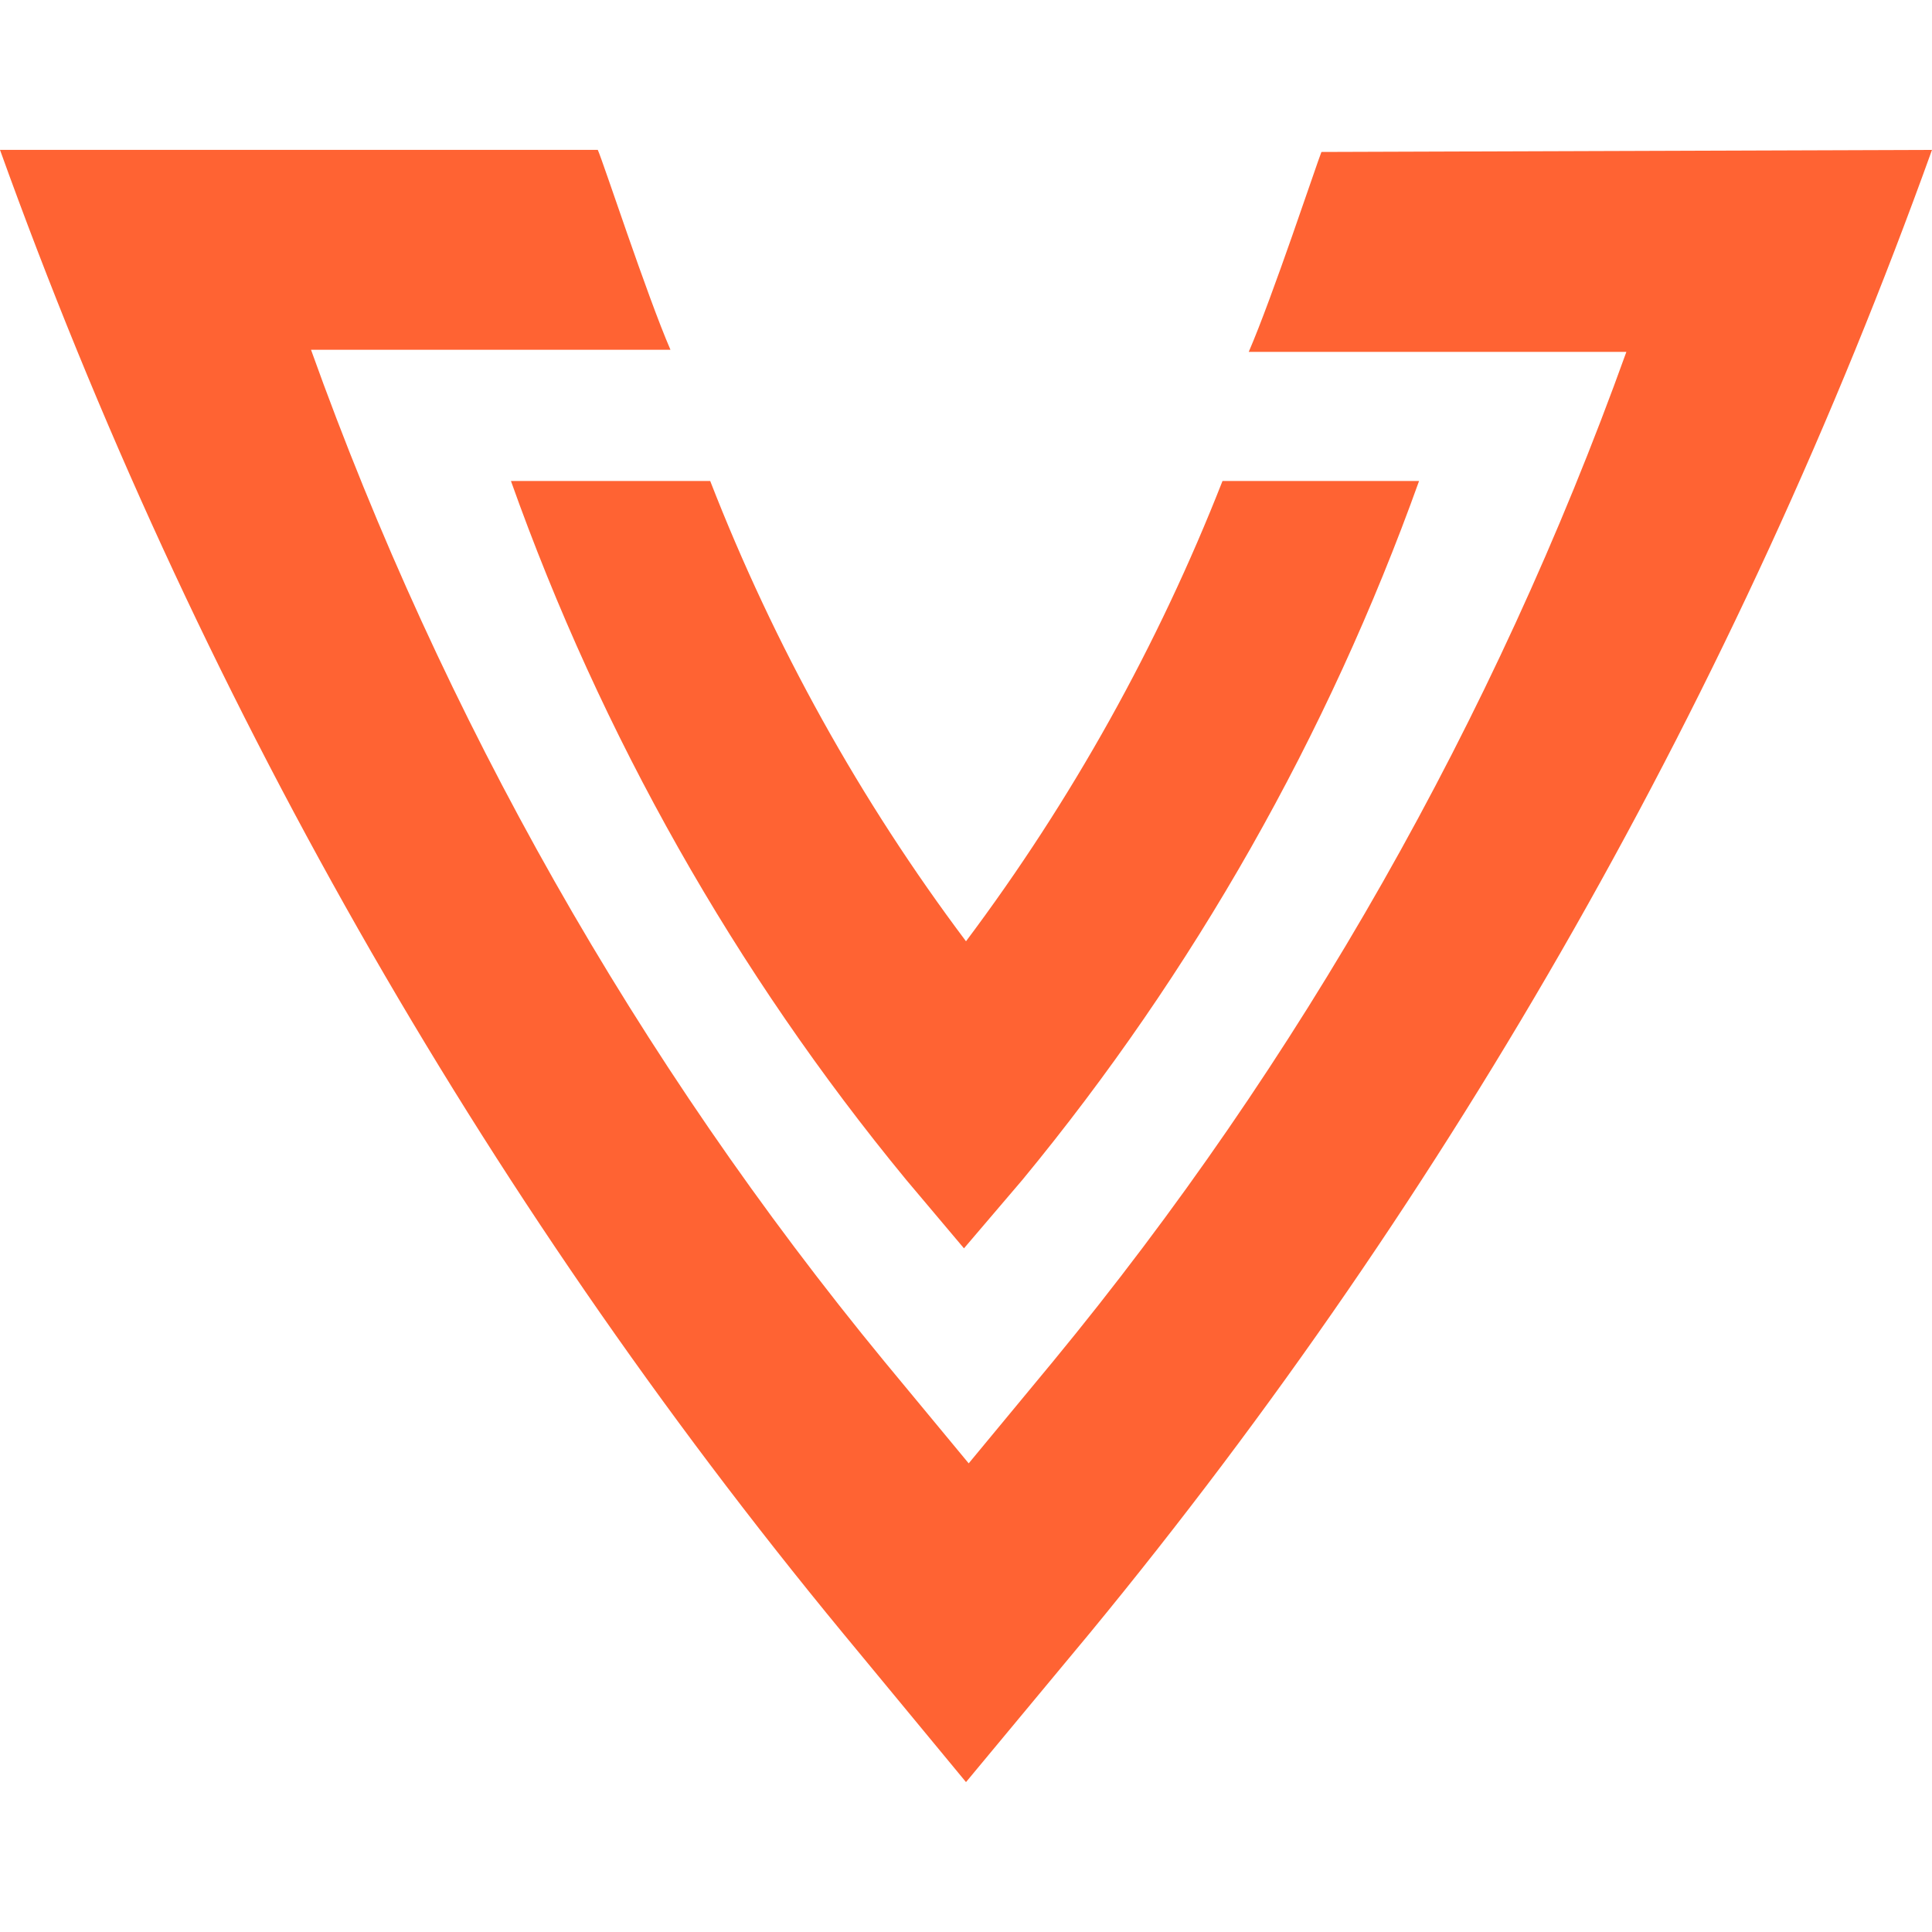
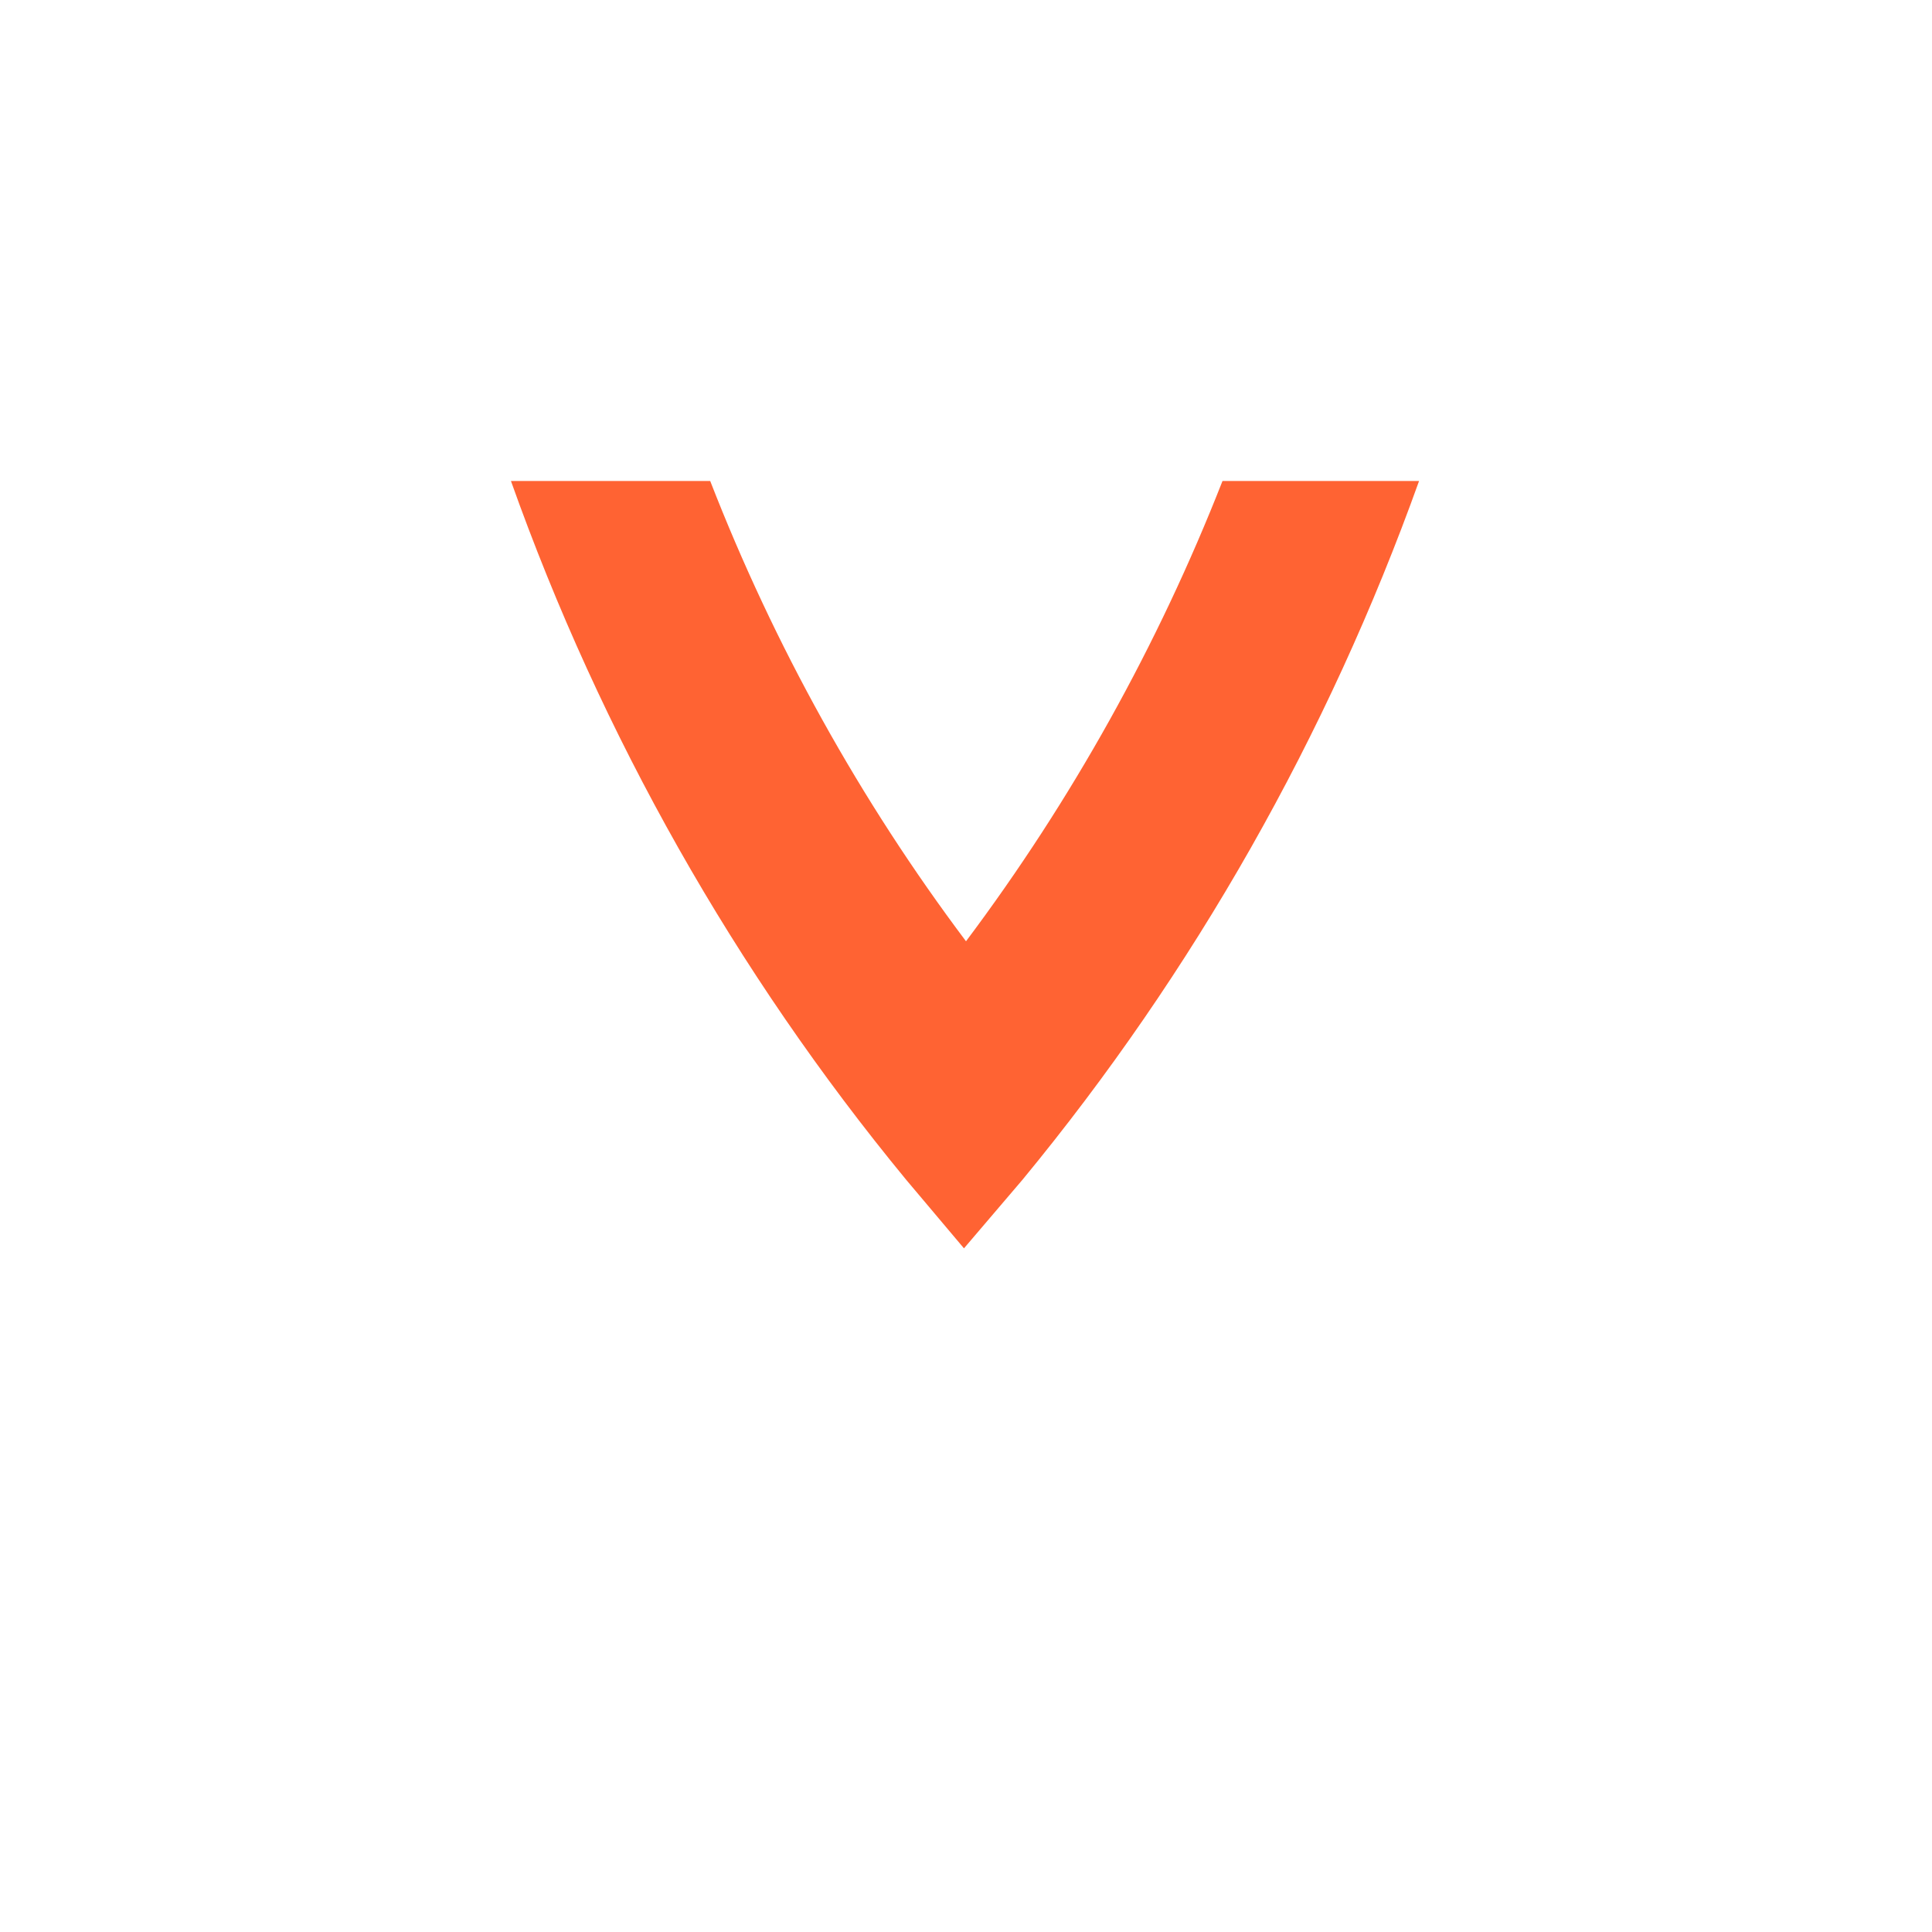
<svg xmlns="http://www.w3.org/2000/svg" id="SvgjsSvg1001" width="288" height="288" version="1.1">
  <defs id="SvgjsDefs1002" />
  <g id="SvgjsG1008">
    <svg fill="currentColor" class="animicon" viewBox="0 0 58 49" width="288" height="288">
      <path d="M15.339 9.94C18.058 17.587 22.073 24.686 27.201 30.914L28.939 32.976L30.698 30.914C35.834 24.685 39.862 17.586 42.601 9.94H36.7C34.761 14.882 32.17 19.53 29 23.758C25.829 19.535 23.244 14.885 21.321 9.94H15.339Z" fill="#ff6333" class="color000 svgShape" />
-       <path d="M39.67 0.062C39.529 0.412 38.195 4.434 37.488 6.063H48.825C44.854 17.112 39.027 27.37 31.607 36.379L29.081 39.431L26.555 36.379C19.128 27.352 13.302 17.072 9.337 6.001H20.128C19.421 4.372 18.107 0.351 17.946 0H0C5.836 16.228 14.398 31.295 25.302 44.525L29 49L32.718 44.525C43.612 31.291 52.166 16.225 58 0L39.67 0.062Z" fill="#ff6333" class="color000 svgShape" />
    </svg>
  </g>
</svg>